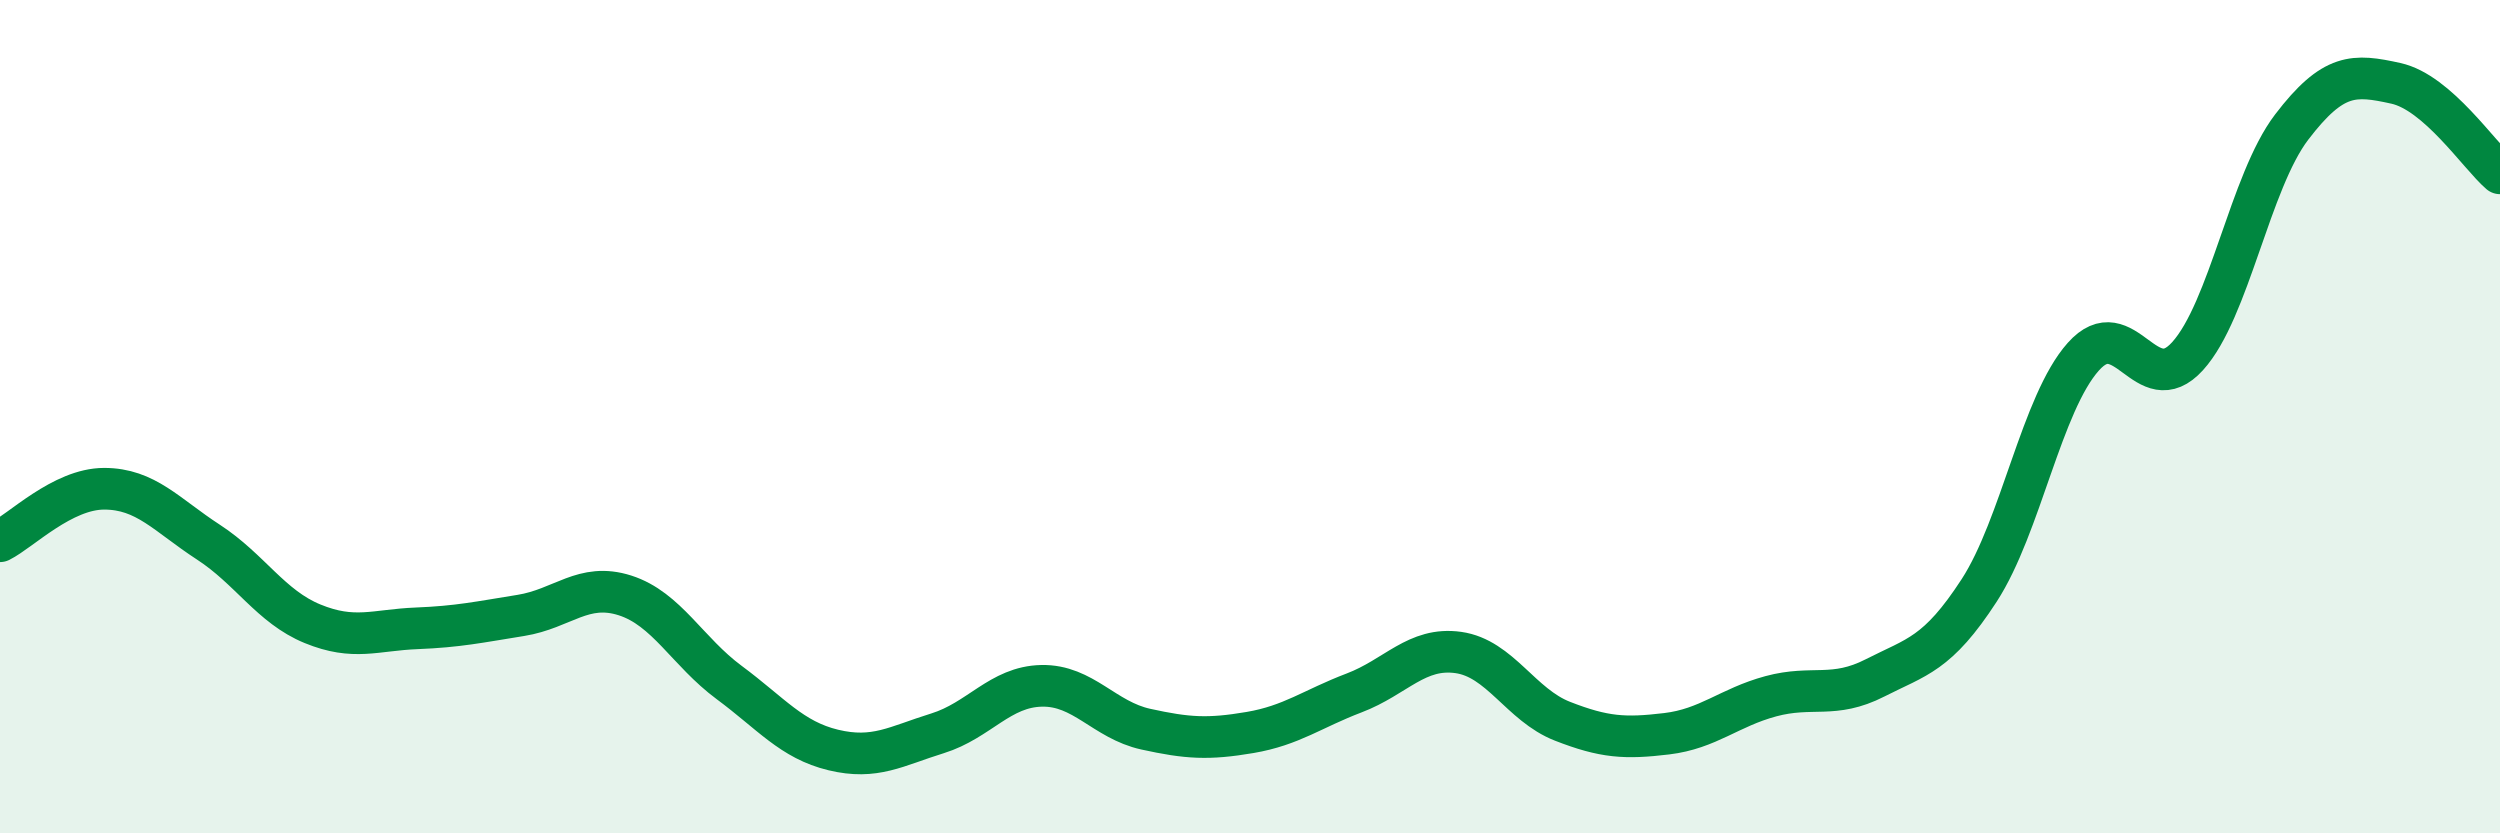
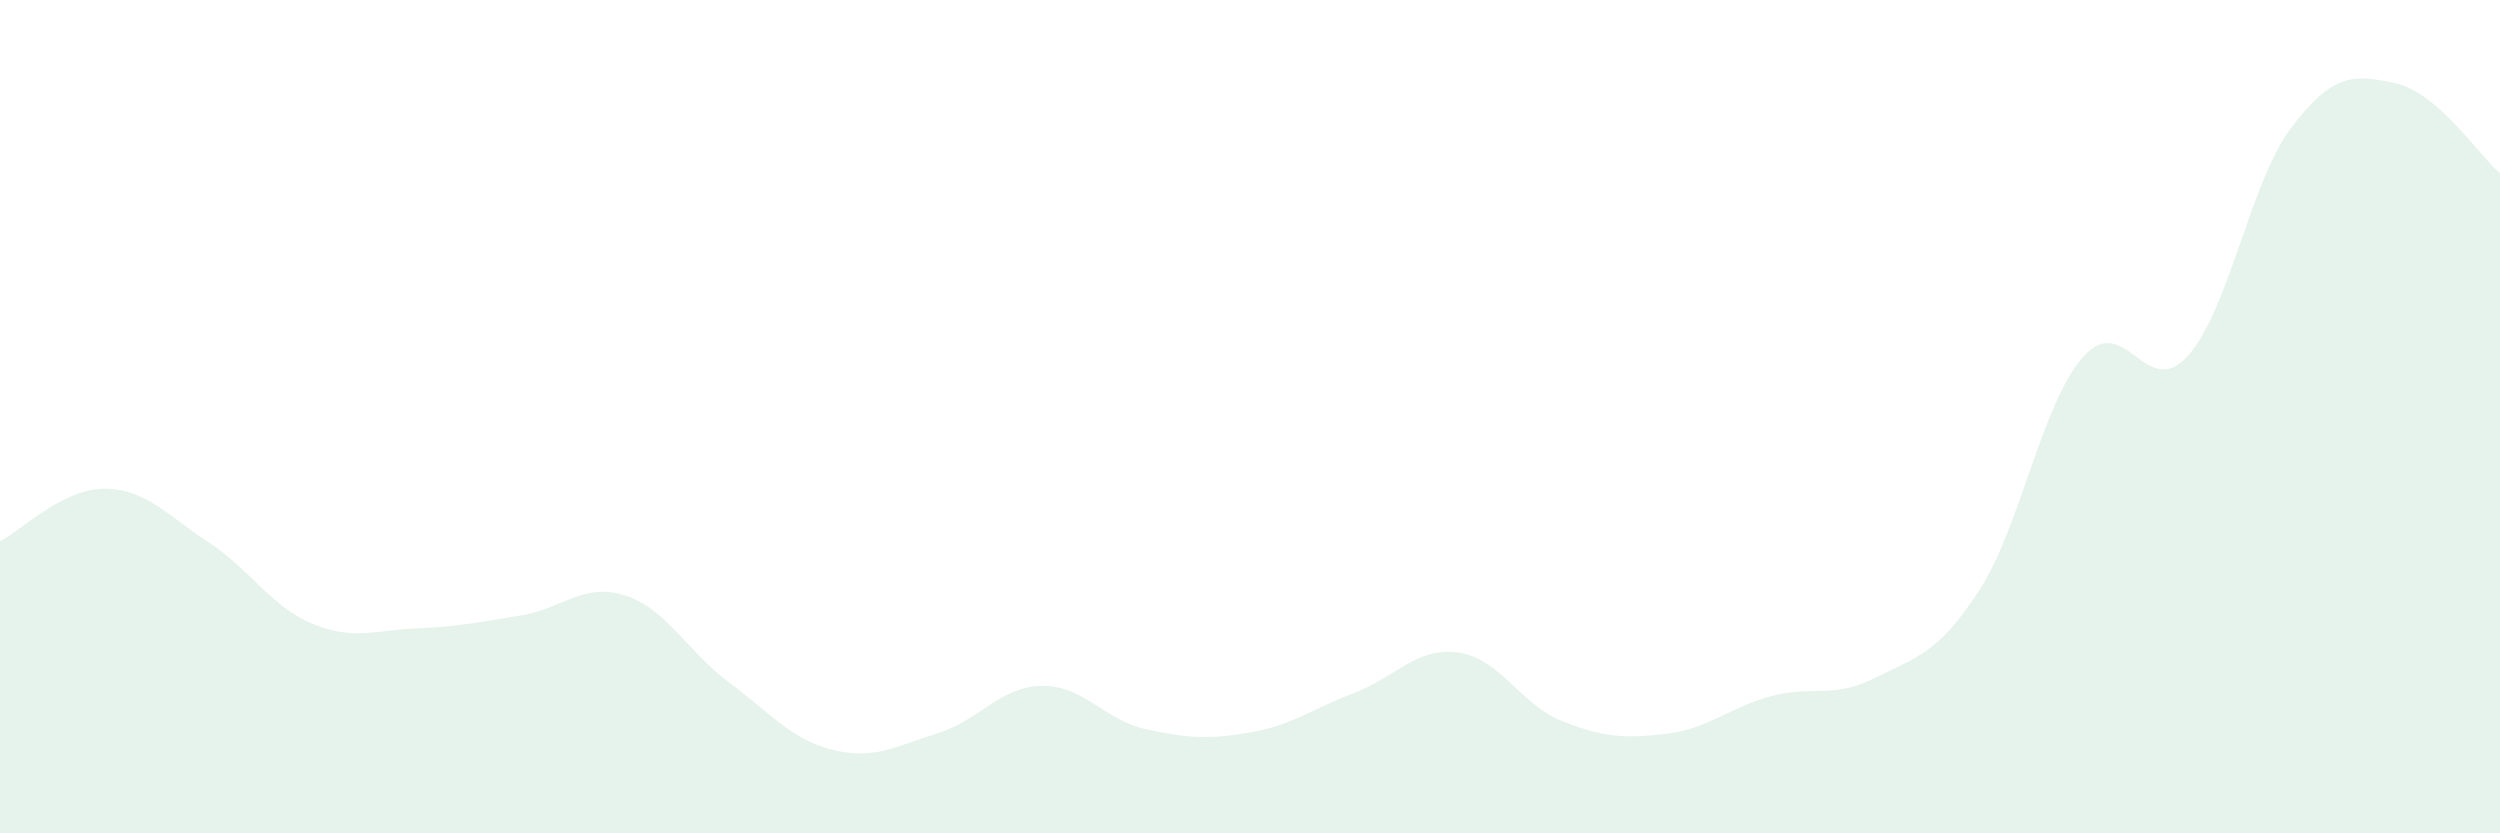
<svg xmlns="http://www.w3.org/2000/svg" width="60" height="20" viewBox="0 0 60 20">
  <path d="M 0,12.99 C 0.5,12.74 1.5,11.73 2.5,11.73 C 3.5,11.73 4,12.36 5,13.01 C 6,13.66 6.5,14.56 7.5,14.97 C 8.5,15.38 9,15.12 10,15.08 C 11,15.04 11.5,14.93 12.5,14.77 C 13.5,14.61 14,13.97 15,14.29 C 16,14.61 16.5,15.64 17.5,16.38 C 18.5,17.12 19,17.76 20,18 C 21,18.24 21.5,17.91 22.5,17.6 C 23.5,17.29 24,16.48 25,16.46 C 26,16.44 26.5,17.28 27.5,17.5 C 28.5,17.72 29,17.75 30,17.58 C 31,17.41 31.5,17.01 32.5,16.63 C 33.5,16.25 34,15.52 35,15.66 C 36,15.8 36.5,16.92 37.5,17.31 C 38.5,17.7 39,17.73 40,17.61 C 41,17.49 41.5,16.98 42.5,16.71 C 43.5,16.44 44,16.78 45,16.27 C 46,15.76 46.5,15.71 47.5,14.17 C 48.5,12.63 49,9.68 50,8.56 C 51,7.44 51.5,9.65 52.5,8.55 C 53.5,7.45 54,4.36 55,3.05 C 56,1.74 56.5,1.78 57.5,2 C 58.5,2.22 59.5,3.73 60,4.16L60 20L0 20Z" fill="#008740" opacity="0.1" stroke-linecap="round" stroke-linejoin="round" />
-   <path d="M 0,12.99 C 0.5,12.74 1.5,11.73 2.5,11.73 C 3.5,11.73 4,12.36 5,13.01 C 6,13.66 6.5,14.56 7.5,14.97 C 8.5,15.38 9,15.12 10,15.08 C 11,15.04 11.5,14.93 12.5,14.77 C 13.5,14.61 14,13.97 15,14.29 C 16,14.61 16.5,15.64 17.5,16.38 C 18.5,17.12 19,17.76 20,18 C 21,18.24 21.5,17.91 22.5,17.6 C 23.5,17.29 24,16.48 25,16.46 C 26,16.44 26.5,17.28 27.5,17.5 C 28.5,17.72 29,17.75 30,17.58 C 31,17.41 31.5,17.01 32.5,16.63 C 33.5,16.25 34,15.52 35,15.66 C 36,15.8 36.5,16.92 37.5,17.31 C 38.5,17.7 39,17.73 40,17.61 C 41,17.49 41.5,16.98 42.5,16.71 C 43.5,16.44 44,16.78 45,16.27 C 46,15.76 46.5,15.71 47.5,14.17 C 48.5,12.63 49,9.68 50,8.56 C 51,7.44 51.5,9.65 52.5,8.55 C 53.5,7.45 54,4.36 55,3.05 C 56,1.74 56.5,1.78 57.5,2 C 58.5,2.22 59.5,3.73 60,4.16" stroke="#008740" stroke-width="1" fill="none" stroke-linecap="round" stroke-linejoin="round" />
</svg>